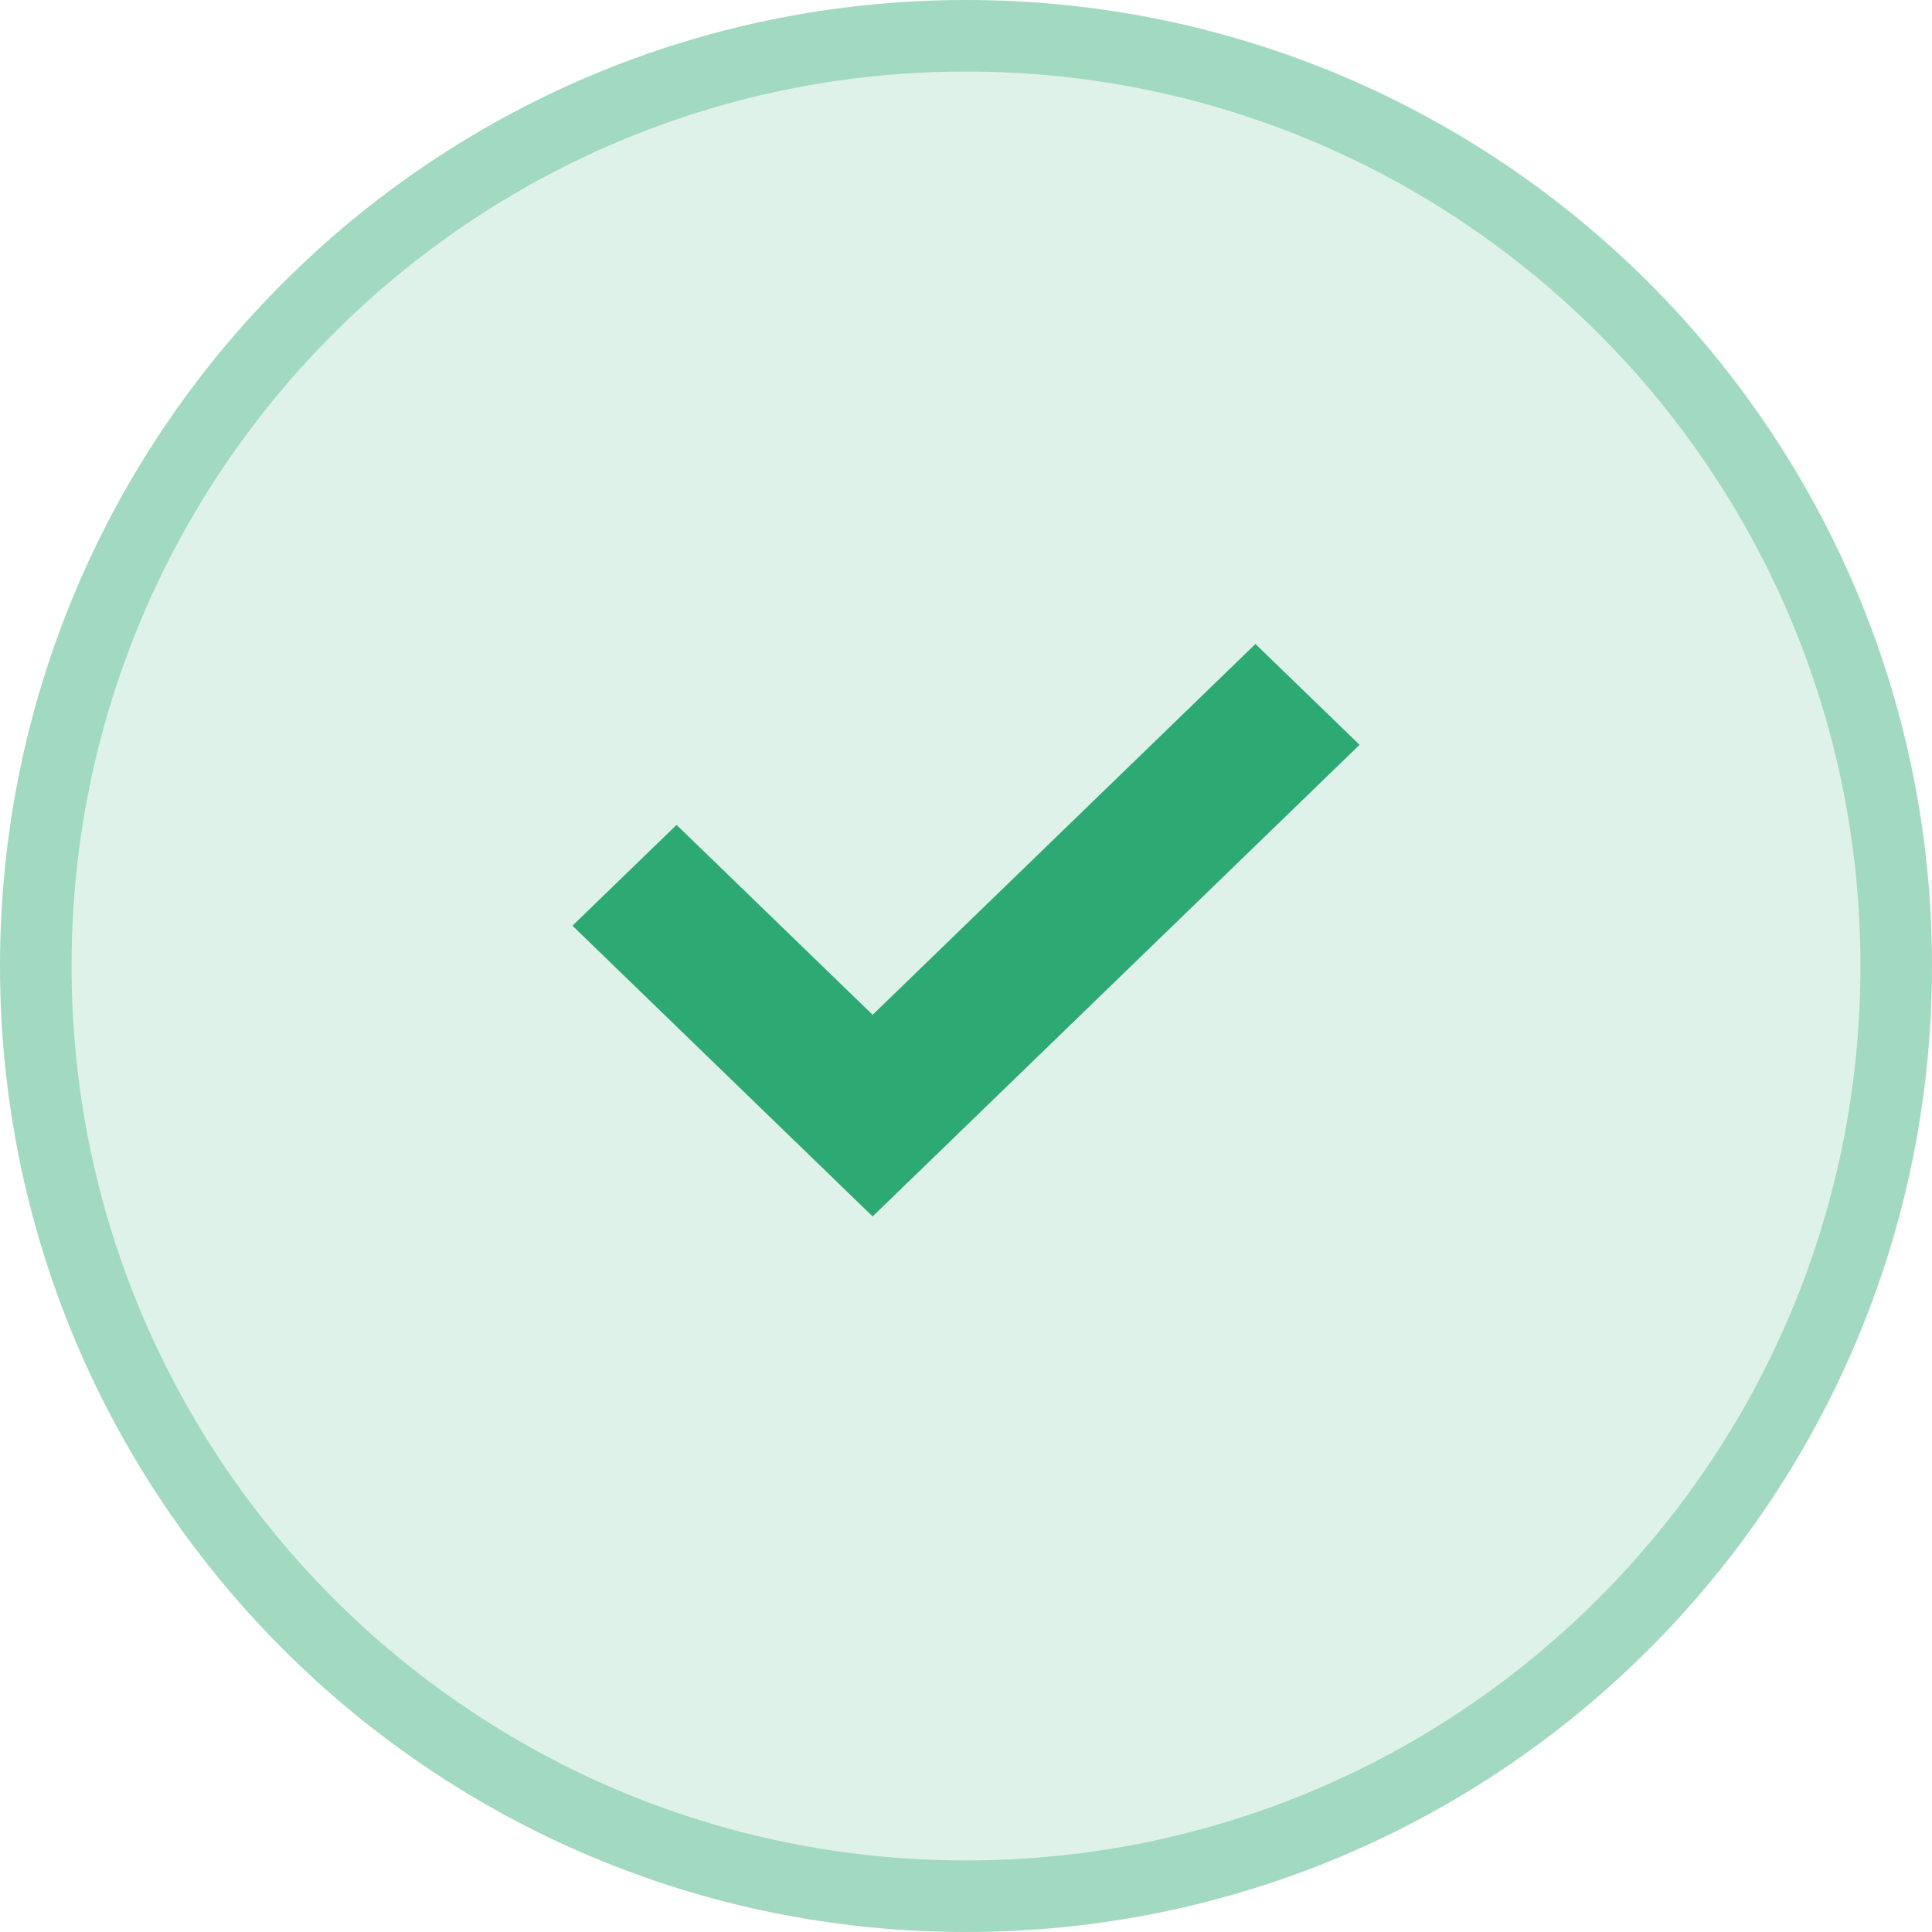
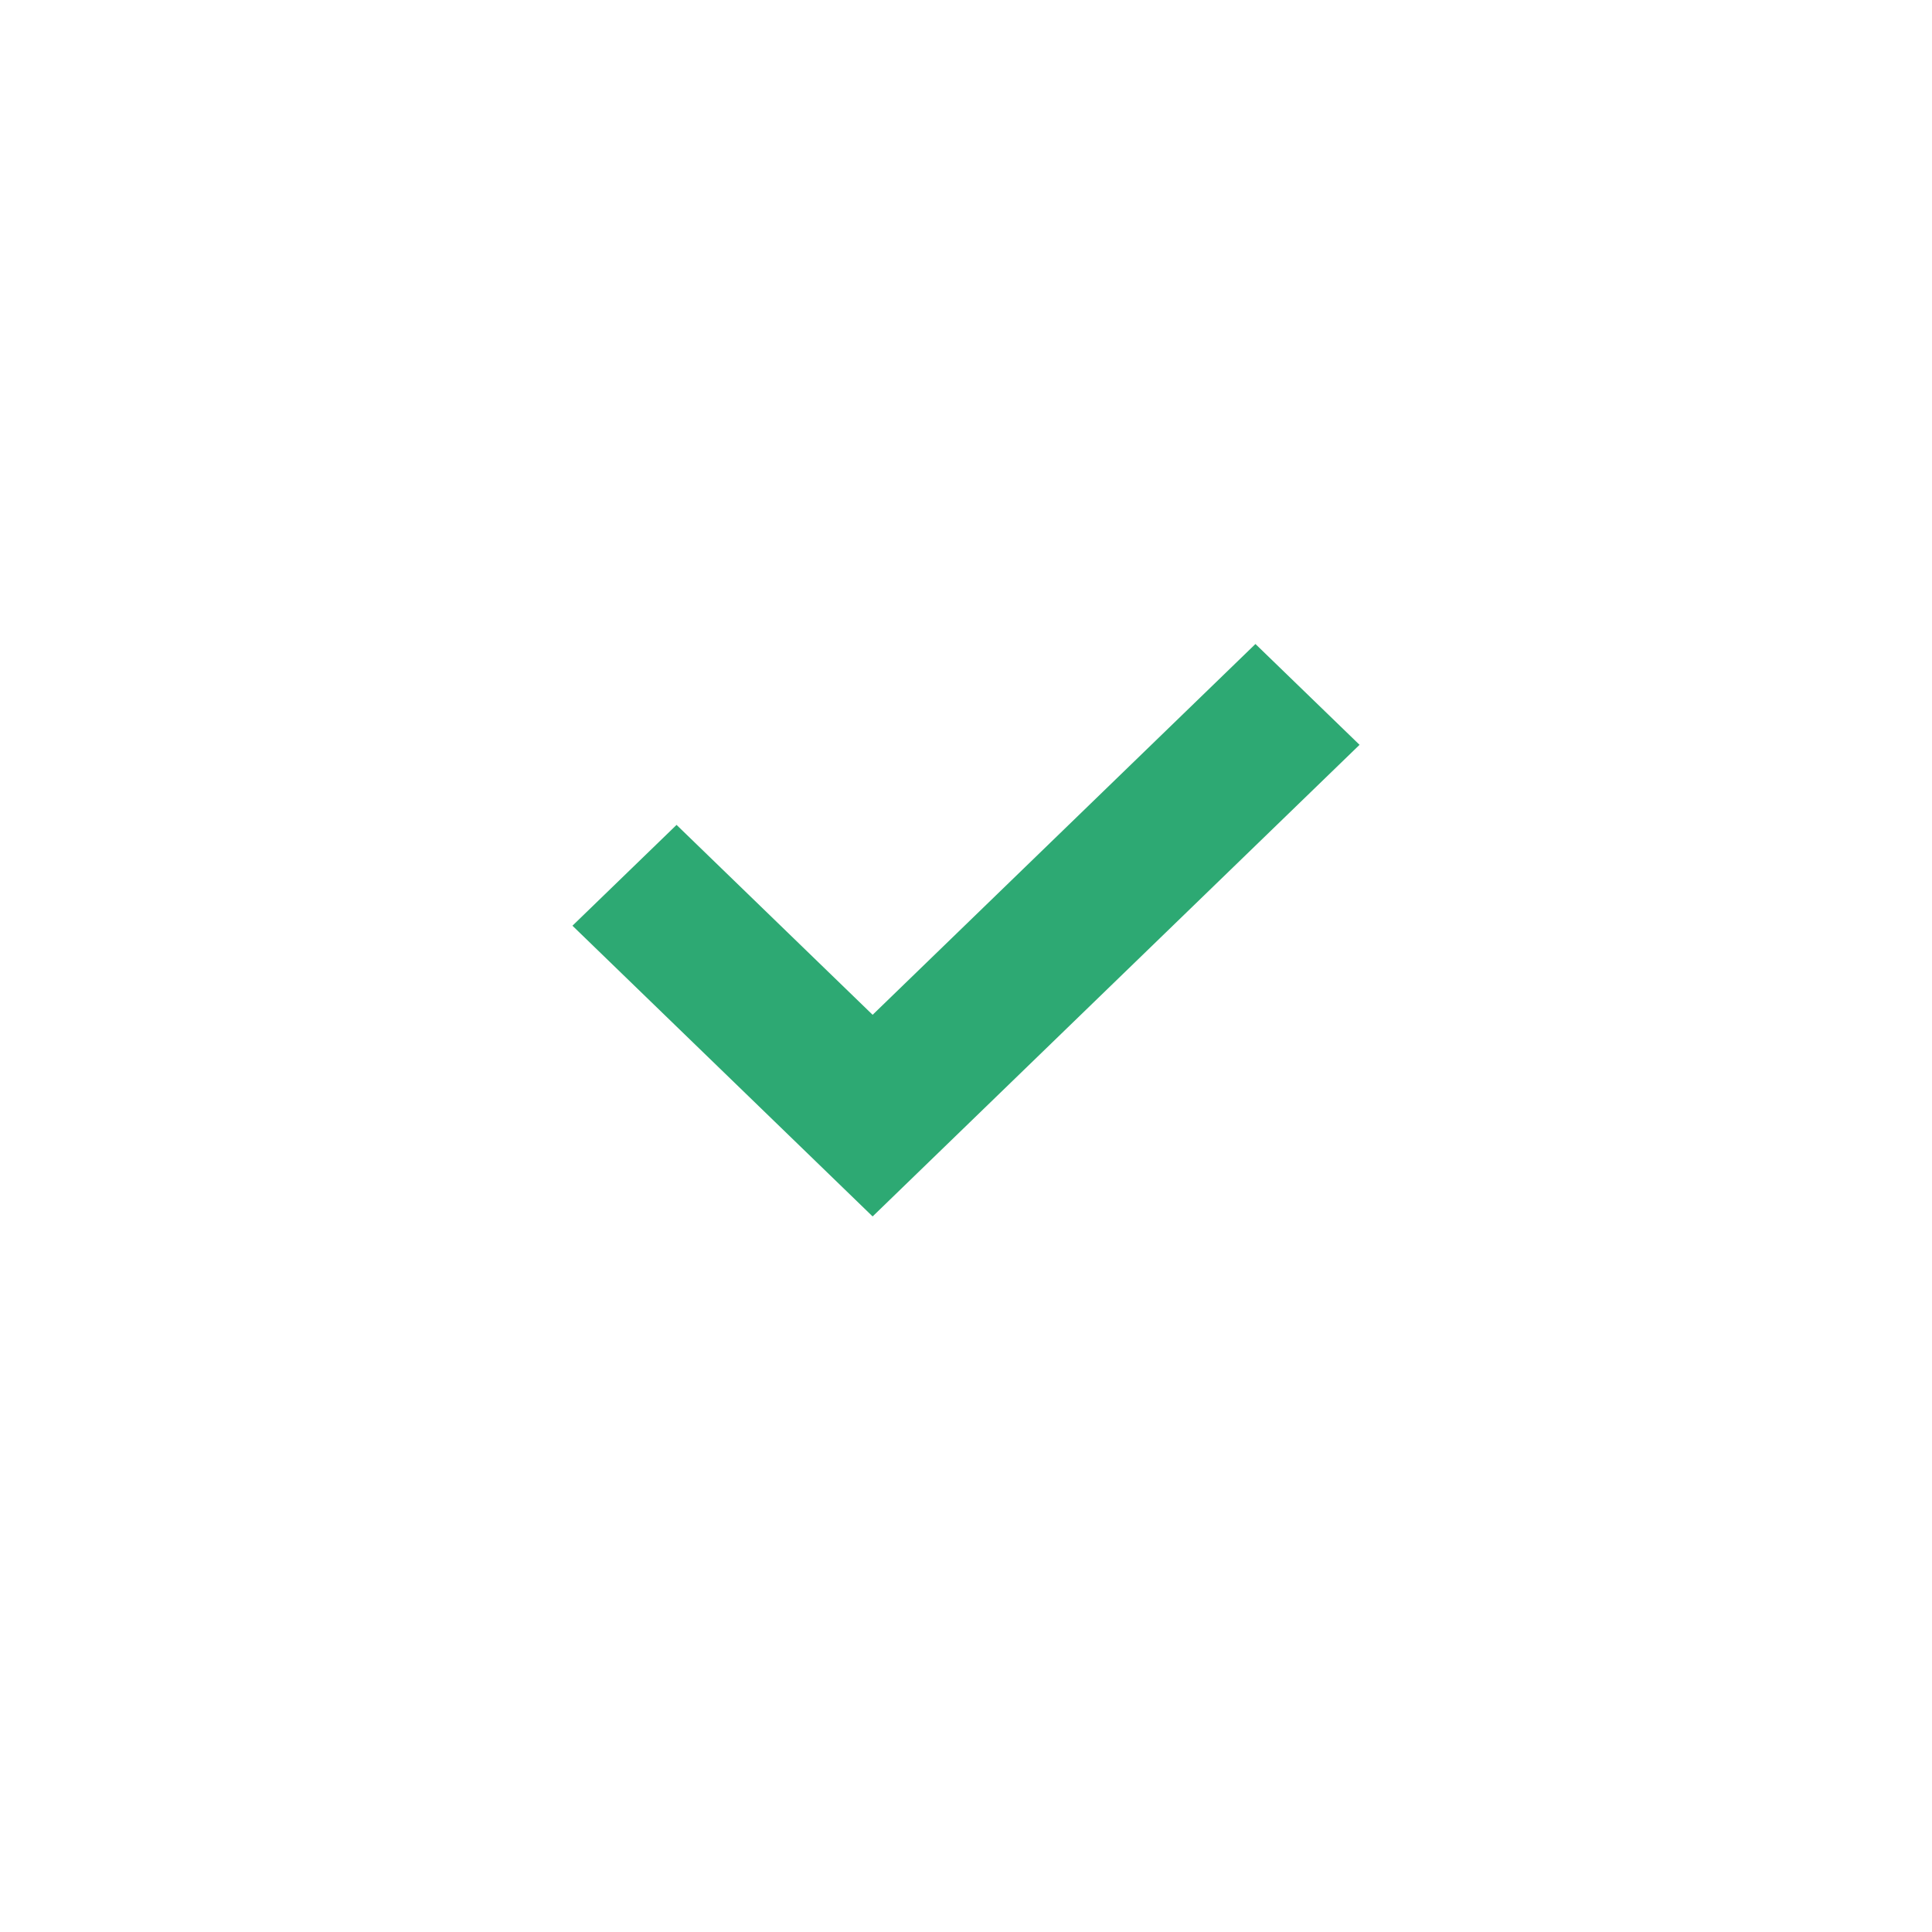
<svg xmlns="http://www.w3.org/2000/svg" width="27" height="27" viewBox="0 0 27 27" fill="none">
-   <path d="M0.5 13.5C0.5 6.32 6.32 0.5 13.5 0.5C20.68 0.5 26.5 6.32 26.5 13.5C26.5 20.68 20.68 26.5 13.5 26.5C6.32 26.5 0.5 20.68 0.5 13.5Z" fill="#2DA973" fill-opacity="0.15" stroke="#A2D9C1" />
  <path d="M17.545 9L19 10.409L12.195 17L8 12.937L9.455 11.528L12.195 14.182L17.545 9Z" fill="#2DA973" />
</svg>